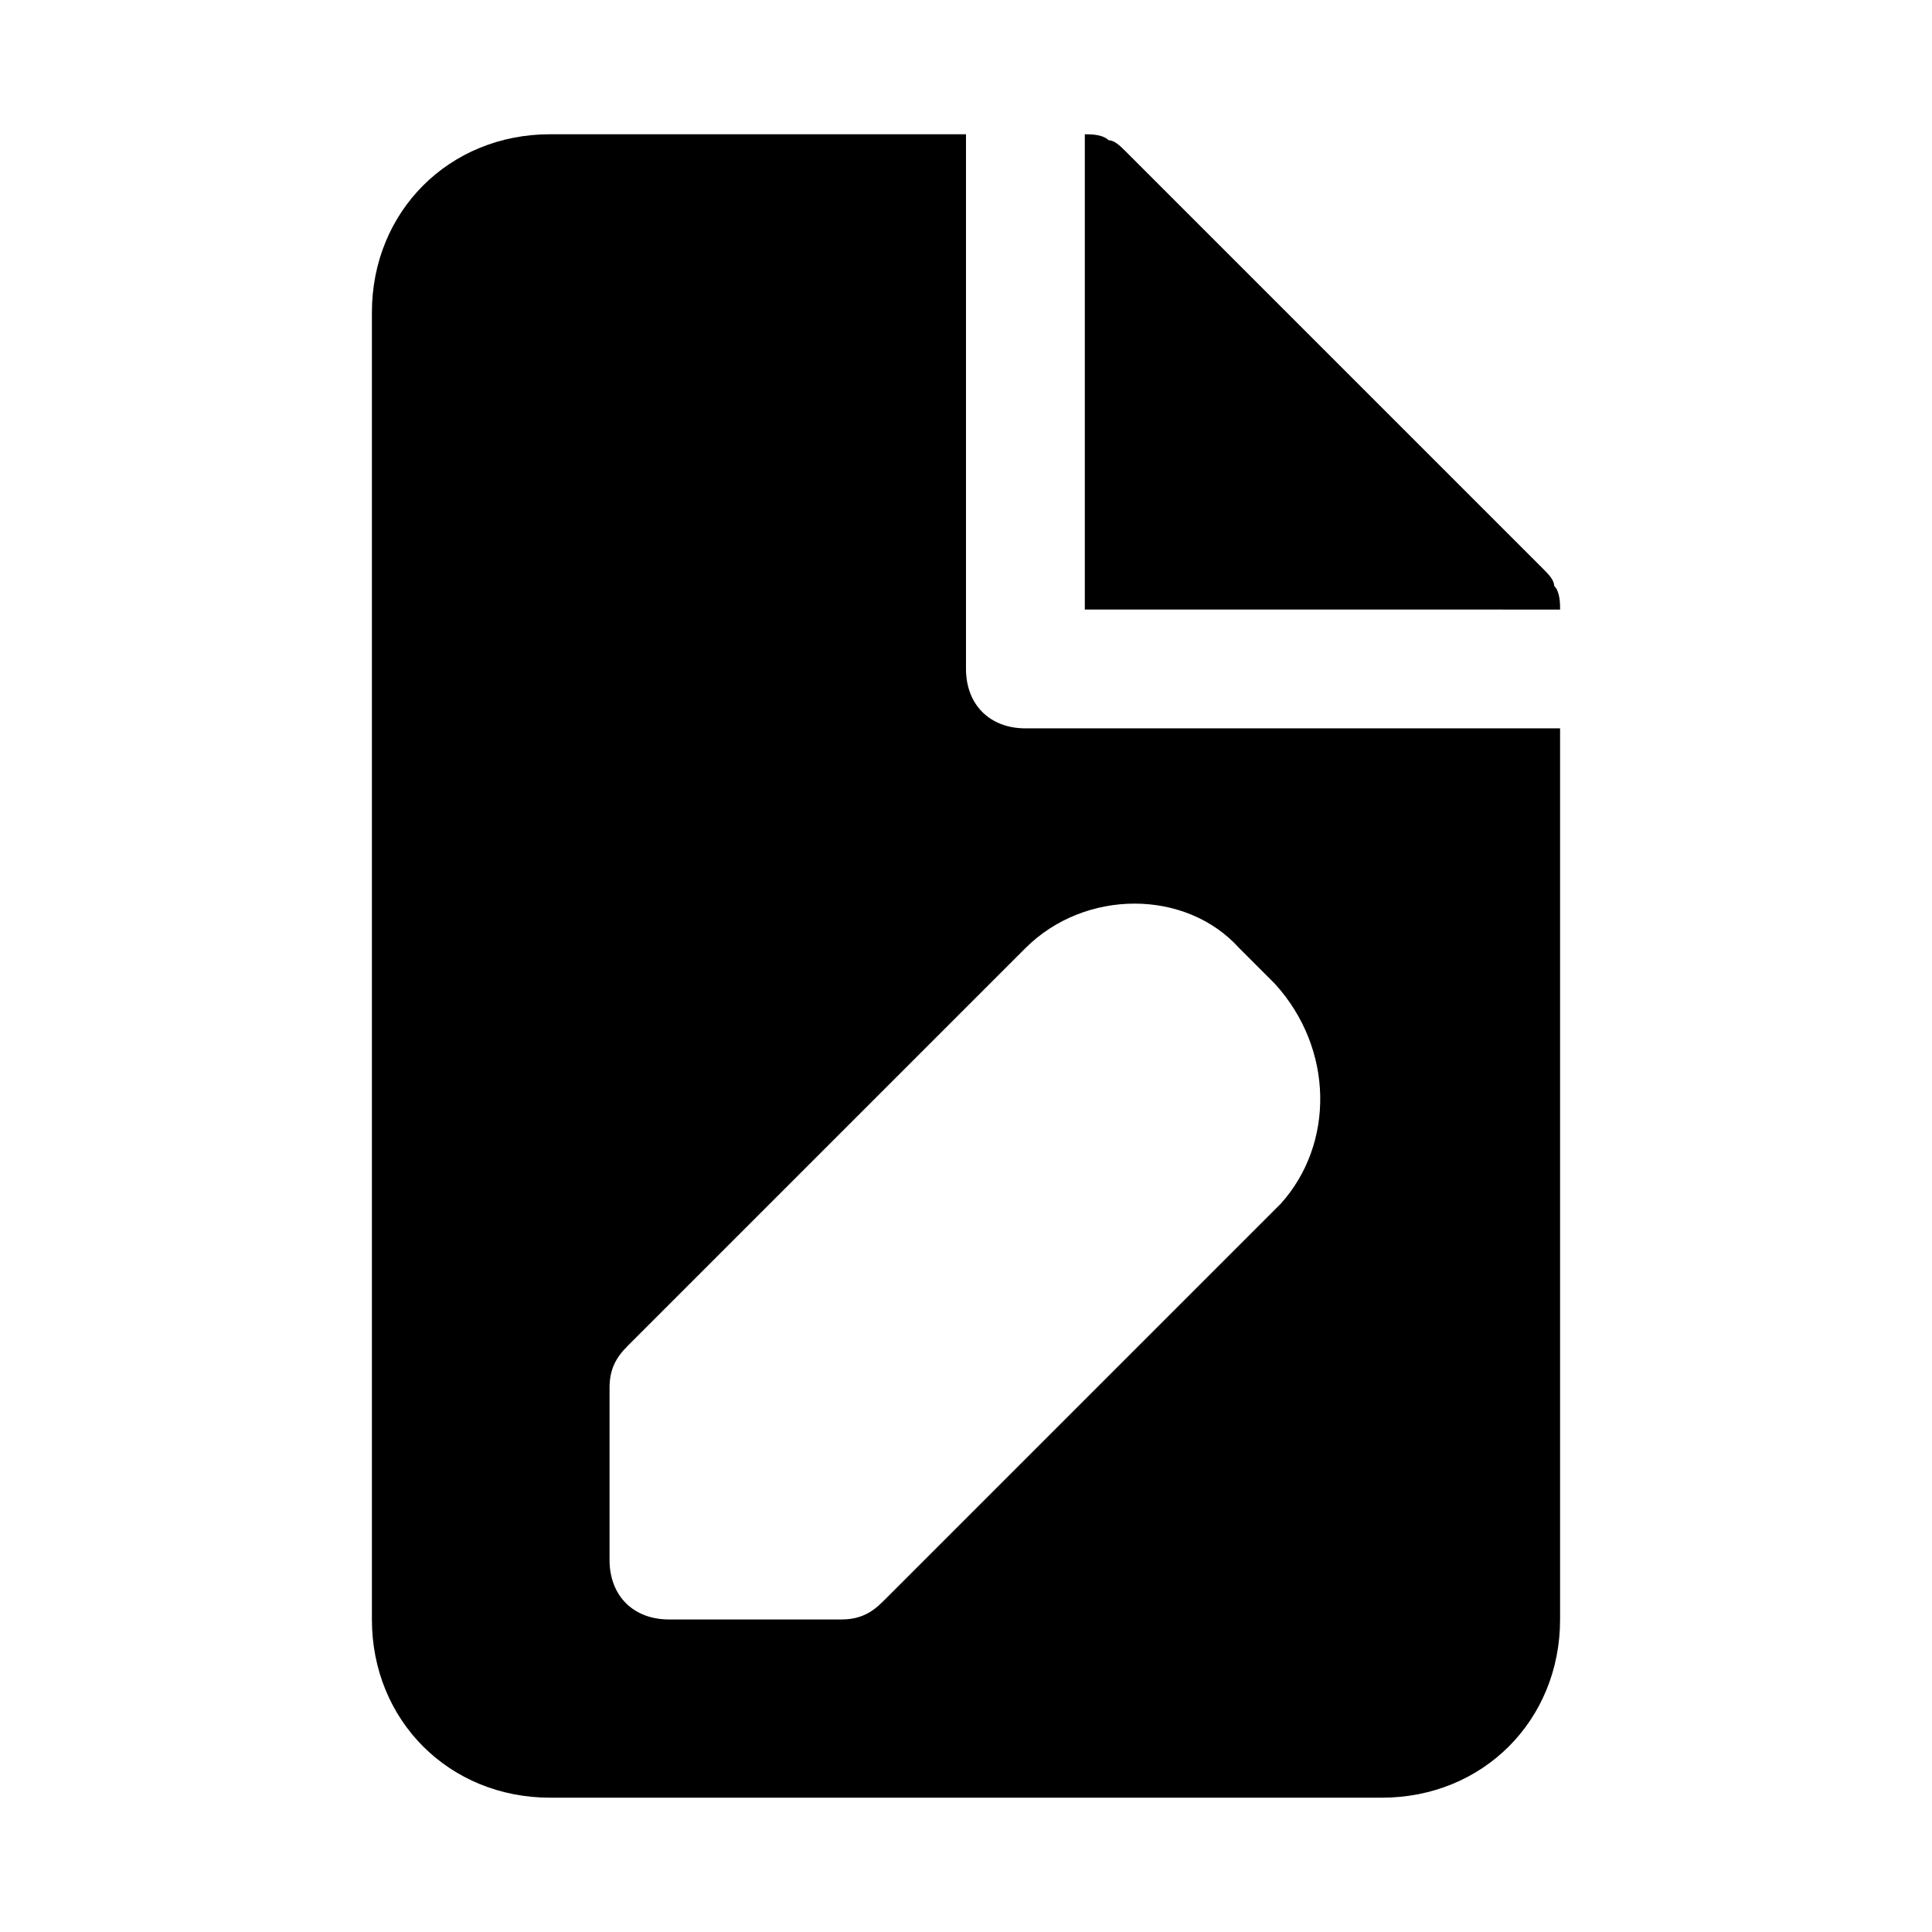
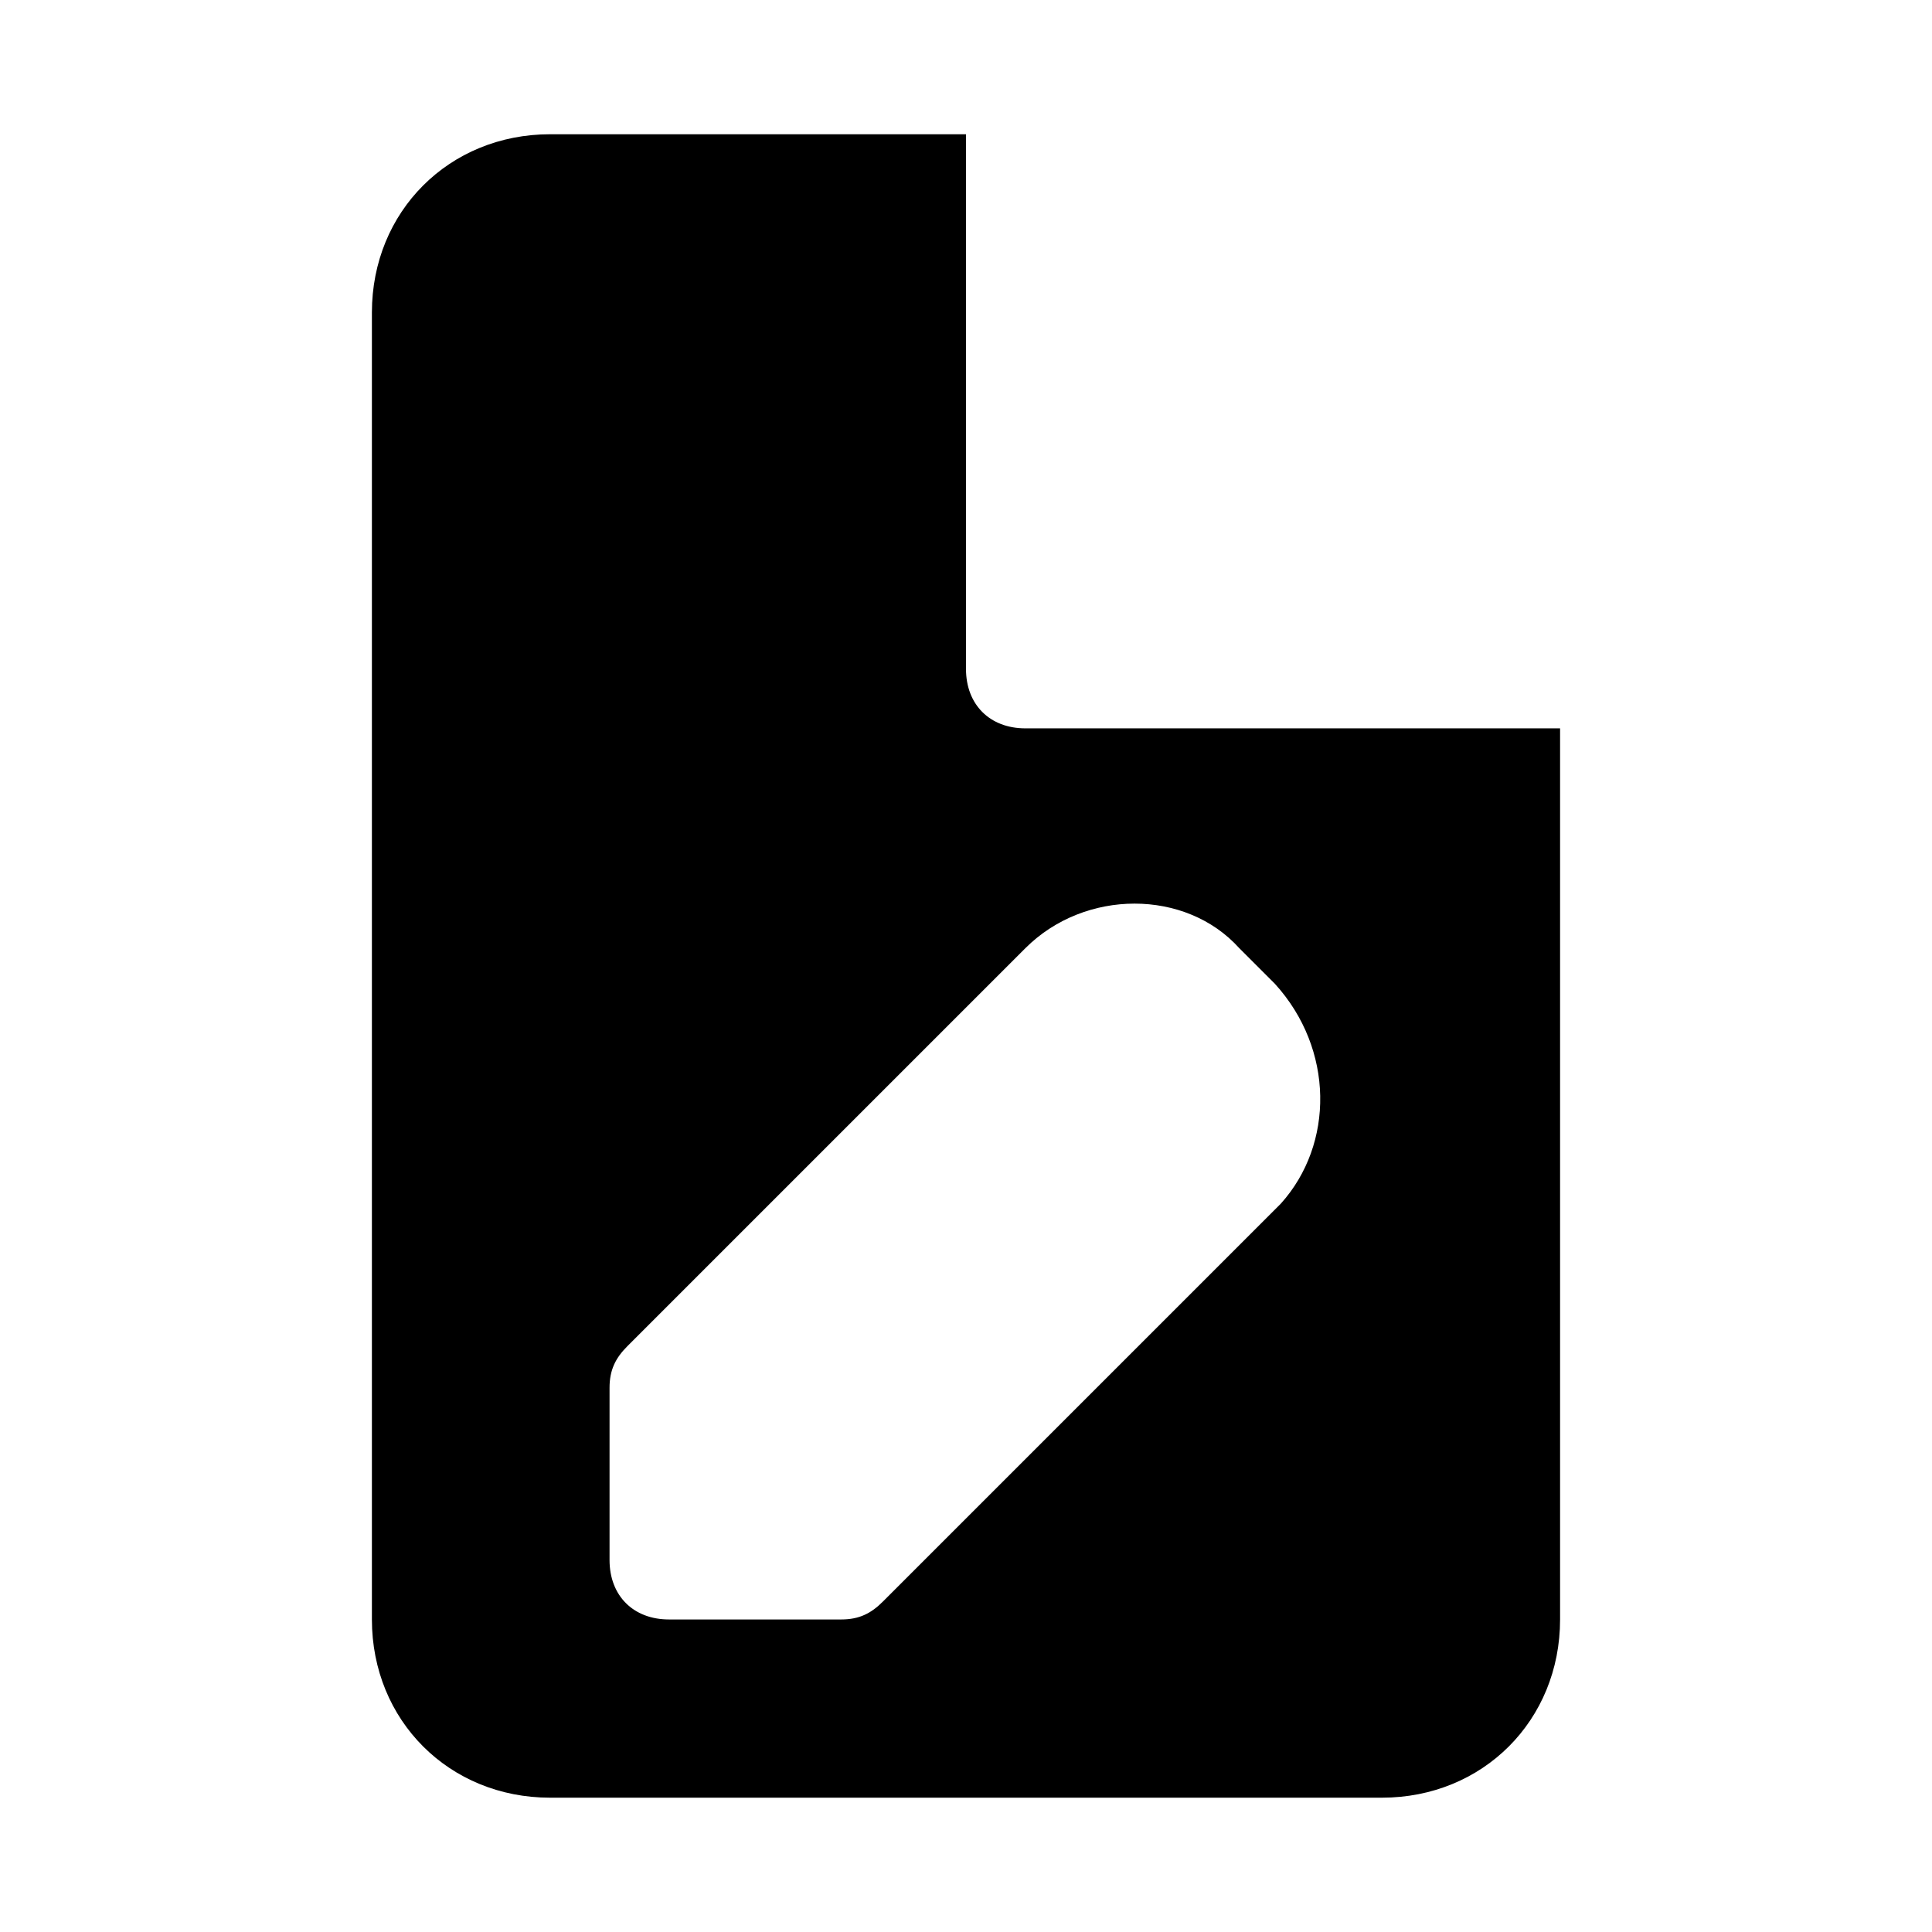
<svg xmlns="http://www.w3.org/2000/svg" fill="#000000" width="800px" height="800px" version="1.1" viewBox="144 144 512 512">
  <g>
    <path d="m415.74 337.02c-9.445 0-15.742-6.297-15.742-15.742v-141.7h-110.21c-26.766 0-47.23 20.469-47.23 47.23v346.37c0 26.766 20.469 47.23 47.23 47.23h220.42c26.766 0 47.23-20.469 47.23-47.23v-236.16zm67.699 125.95-105.48 105.48c-3.148 3.148-6.297 4.723-11.02 4.723h-45.66c-9.445 0-15.742-6.297-15.742-15.742v-45.656c0-4.723 1.574-7.871 4.723-11.02l105.48-105.48c15.742-15.742 42.508-15.742 56.68 0l9.445 9.445c15.746 17.312 15.746 42.504 1.574 58.25z" />
-     <path d="m557.44 305.54c0-1.574 0-4.723-1.574-6.297 0-1.574-1.574-3.148-3.148-4.723l-110.21-110.21c-1.574-1.574-3.148-3.148-4.723-3.148-1.574-1.578-4.723-1.578-6.297-1.578v125.95z" />
  </g>
</svg>